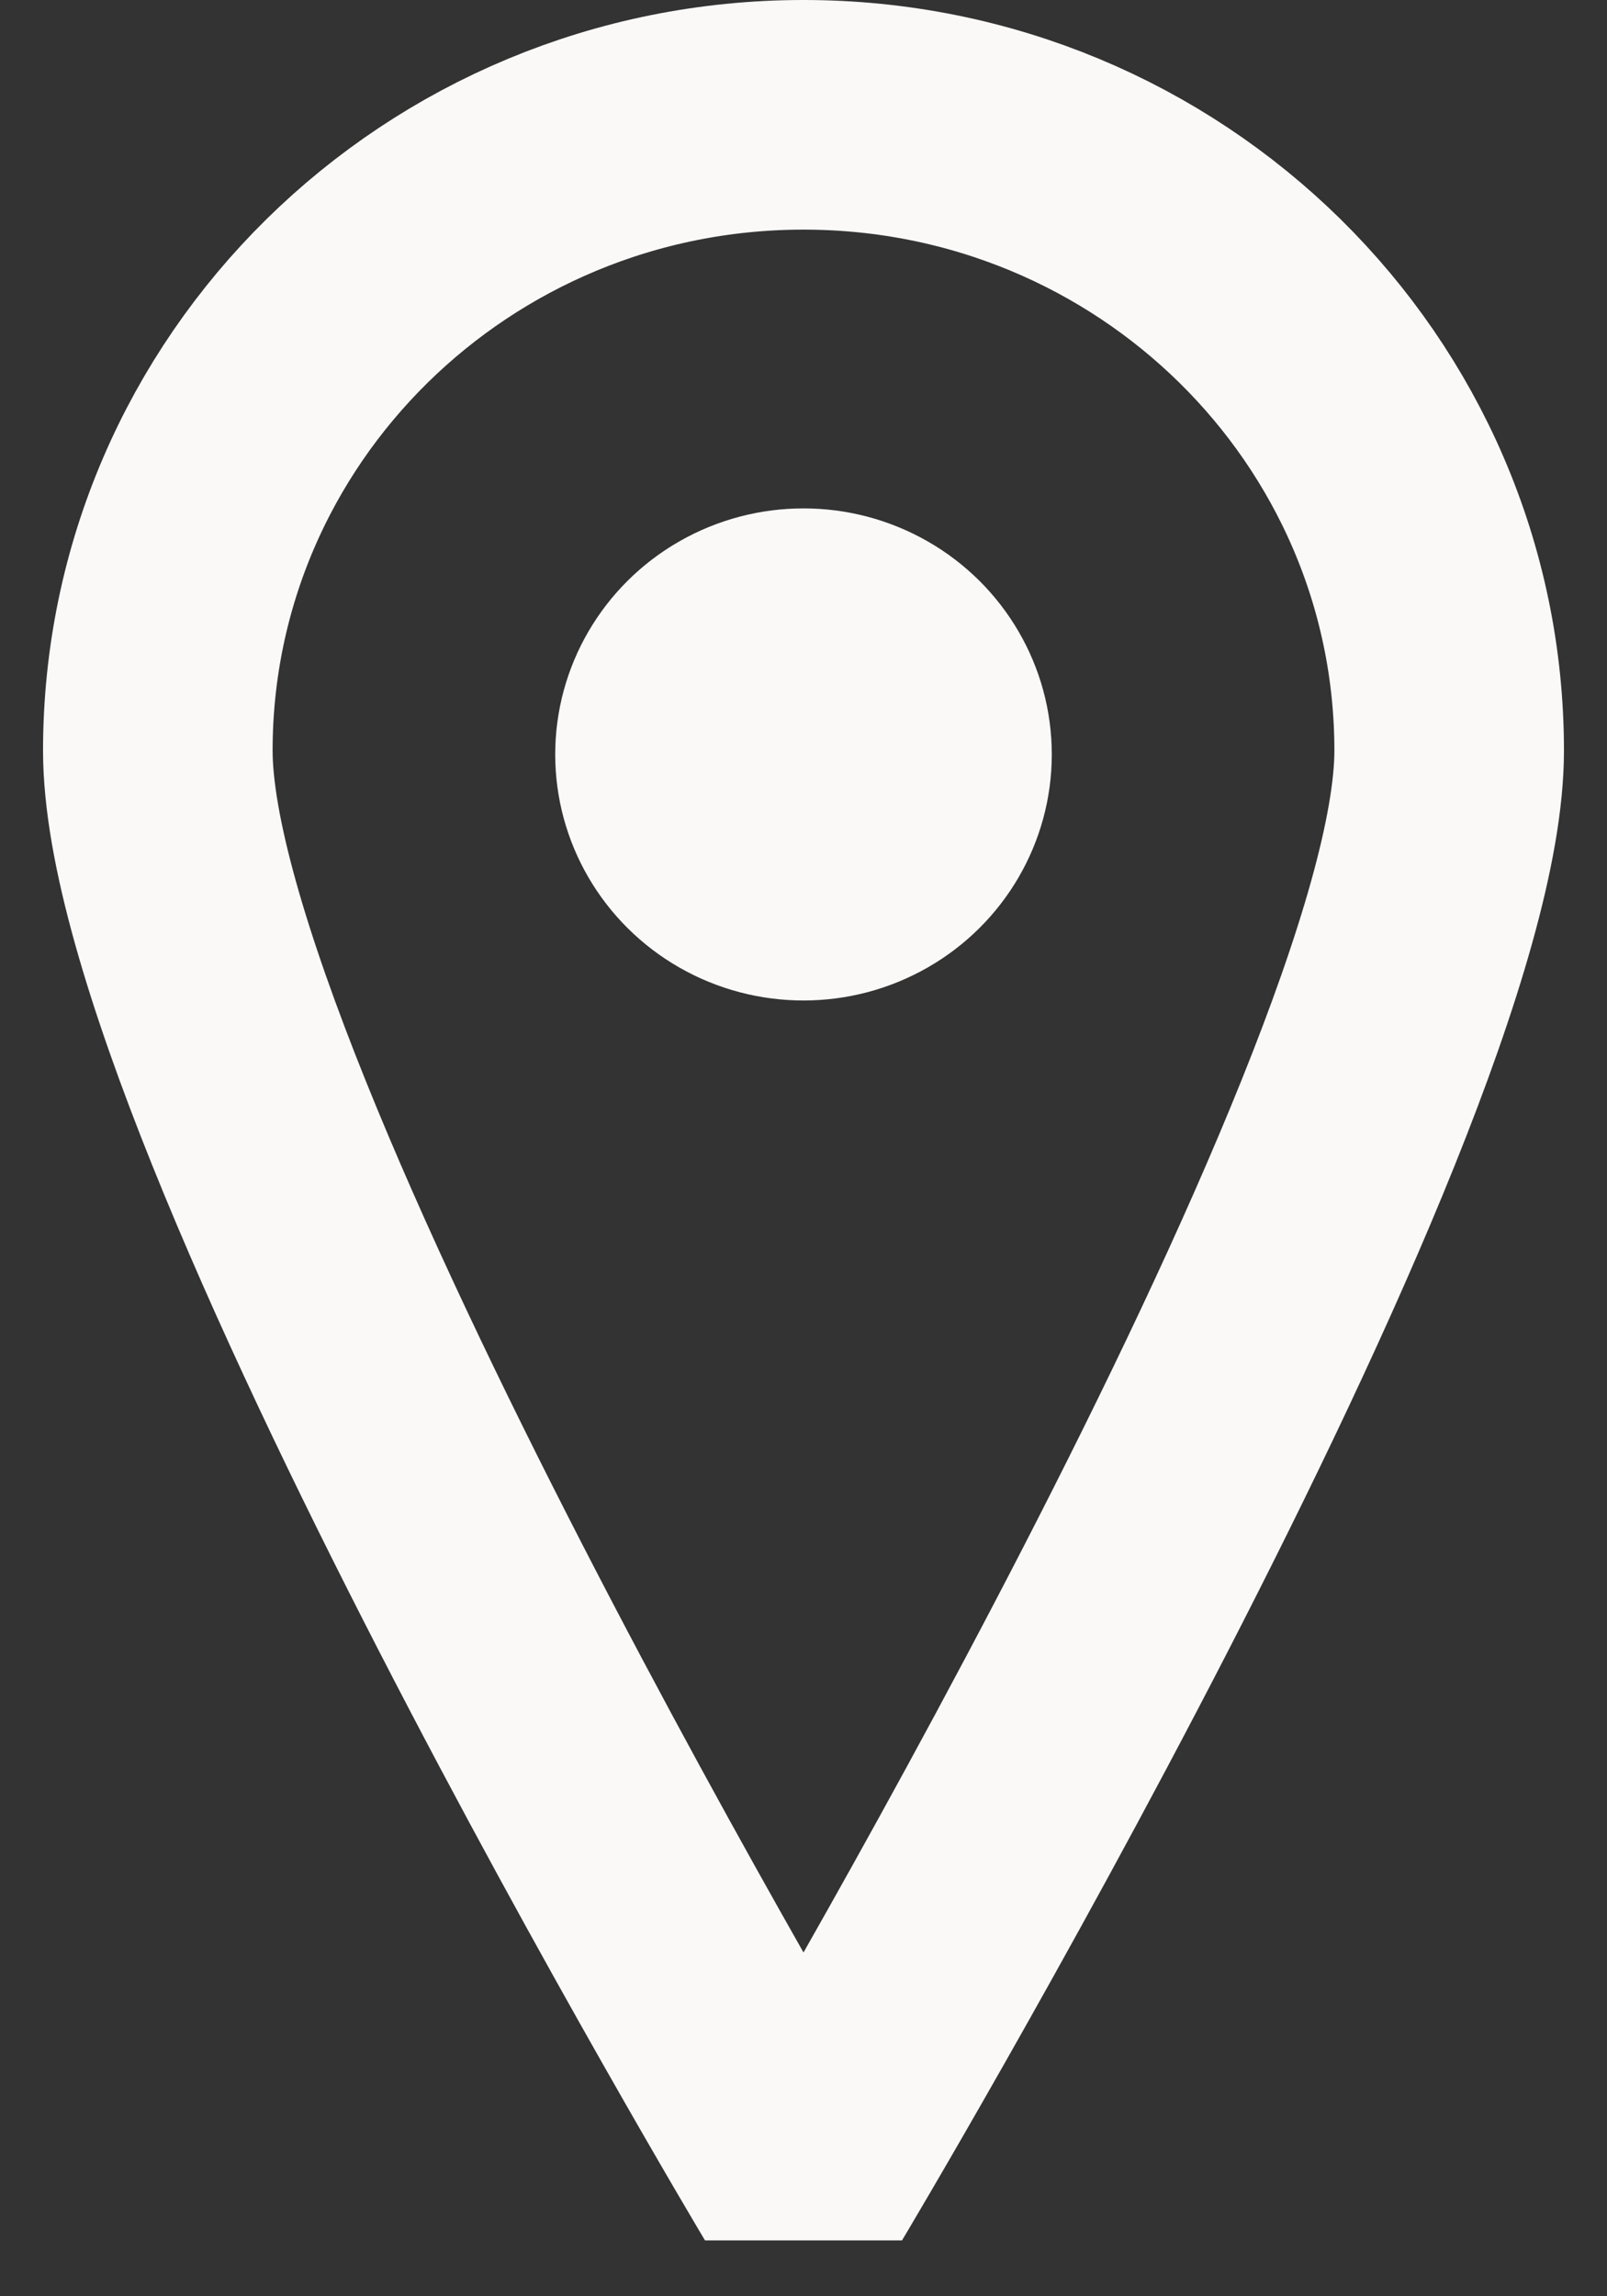
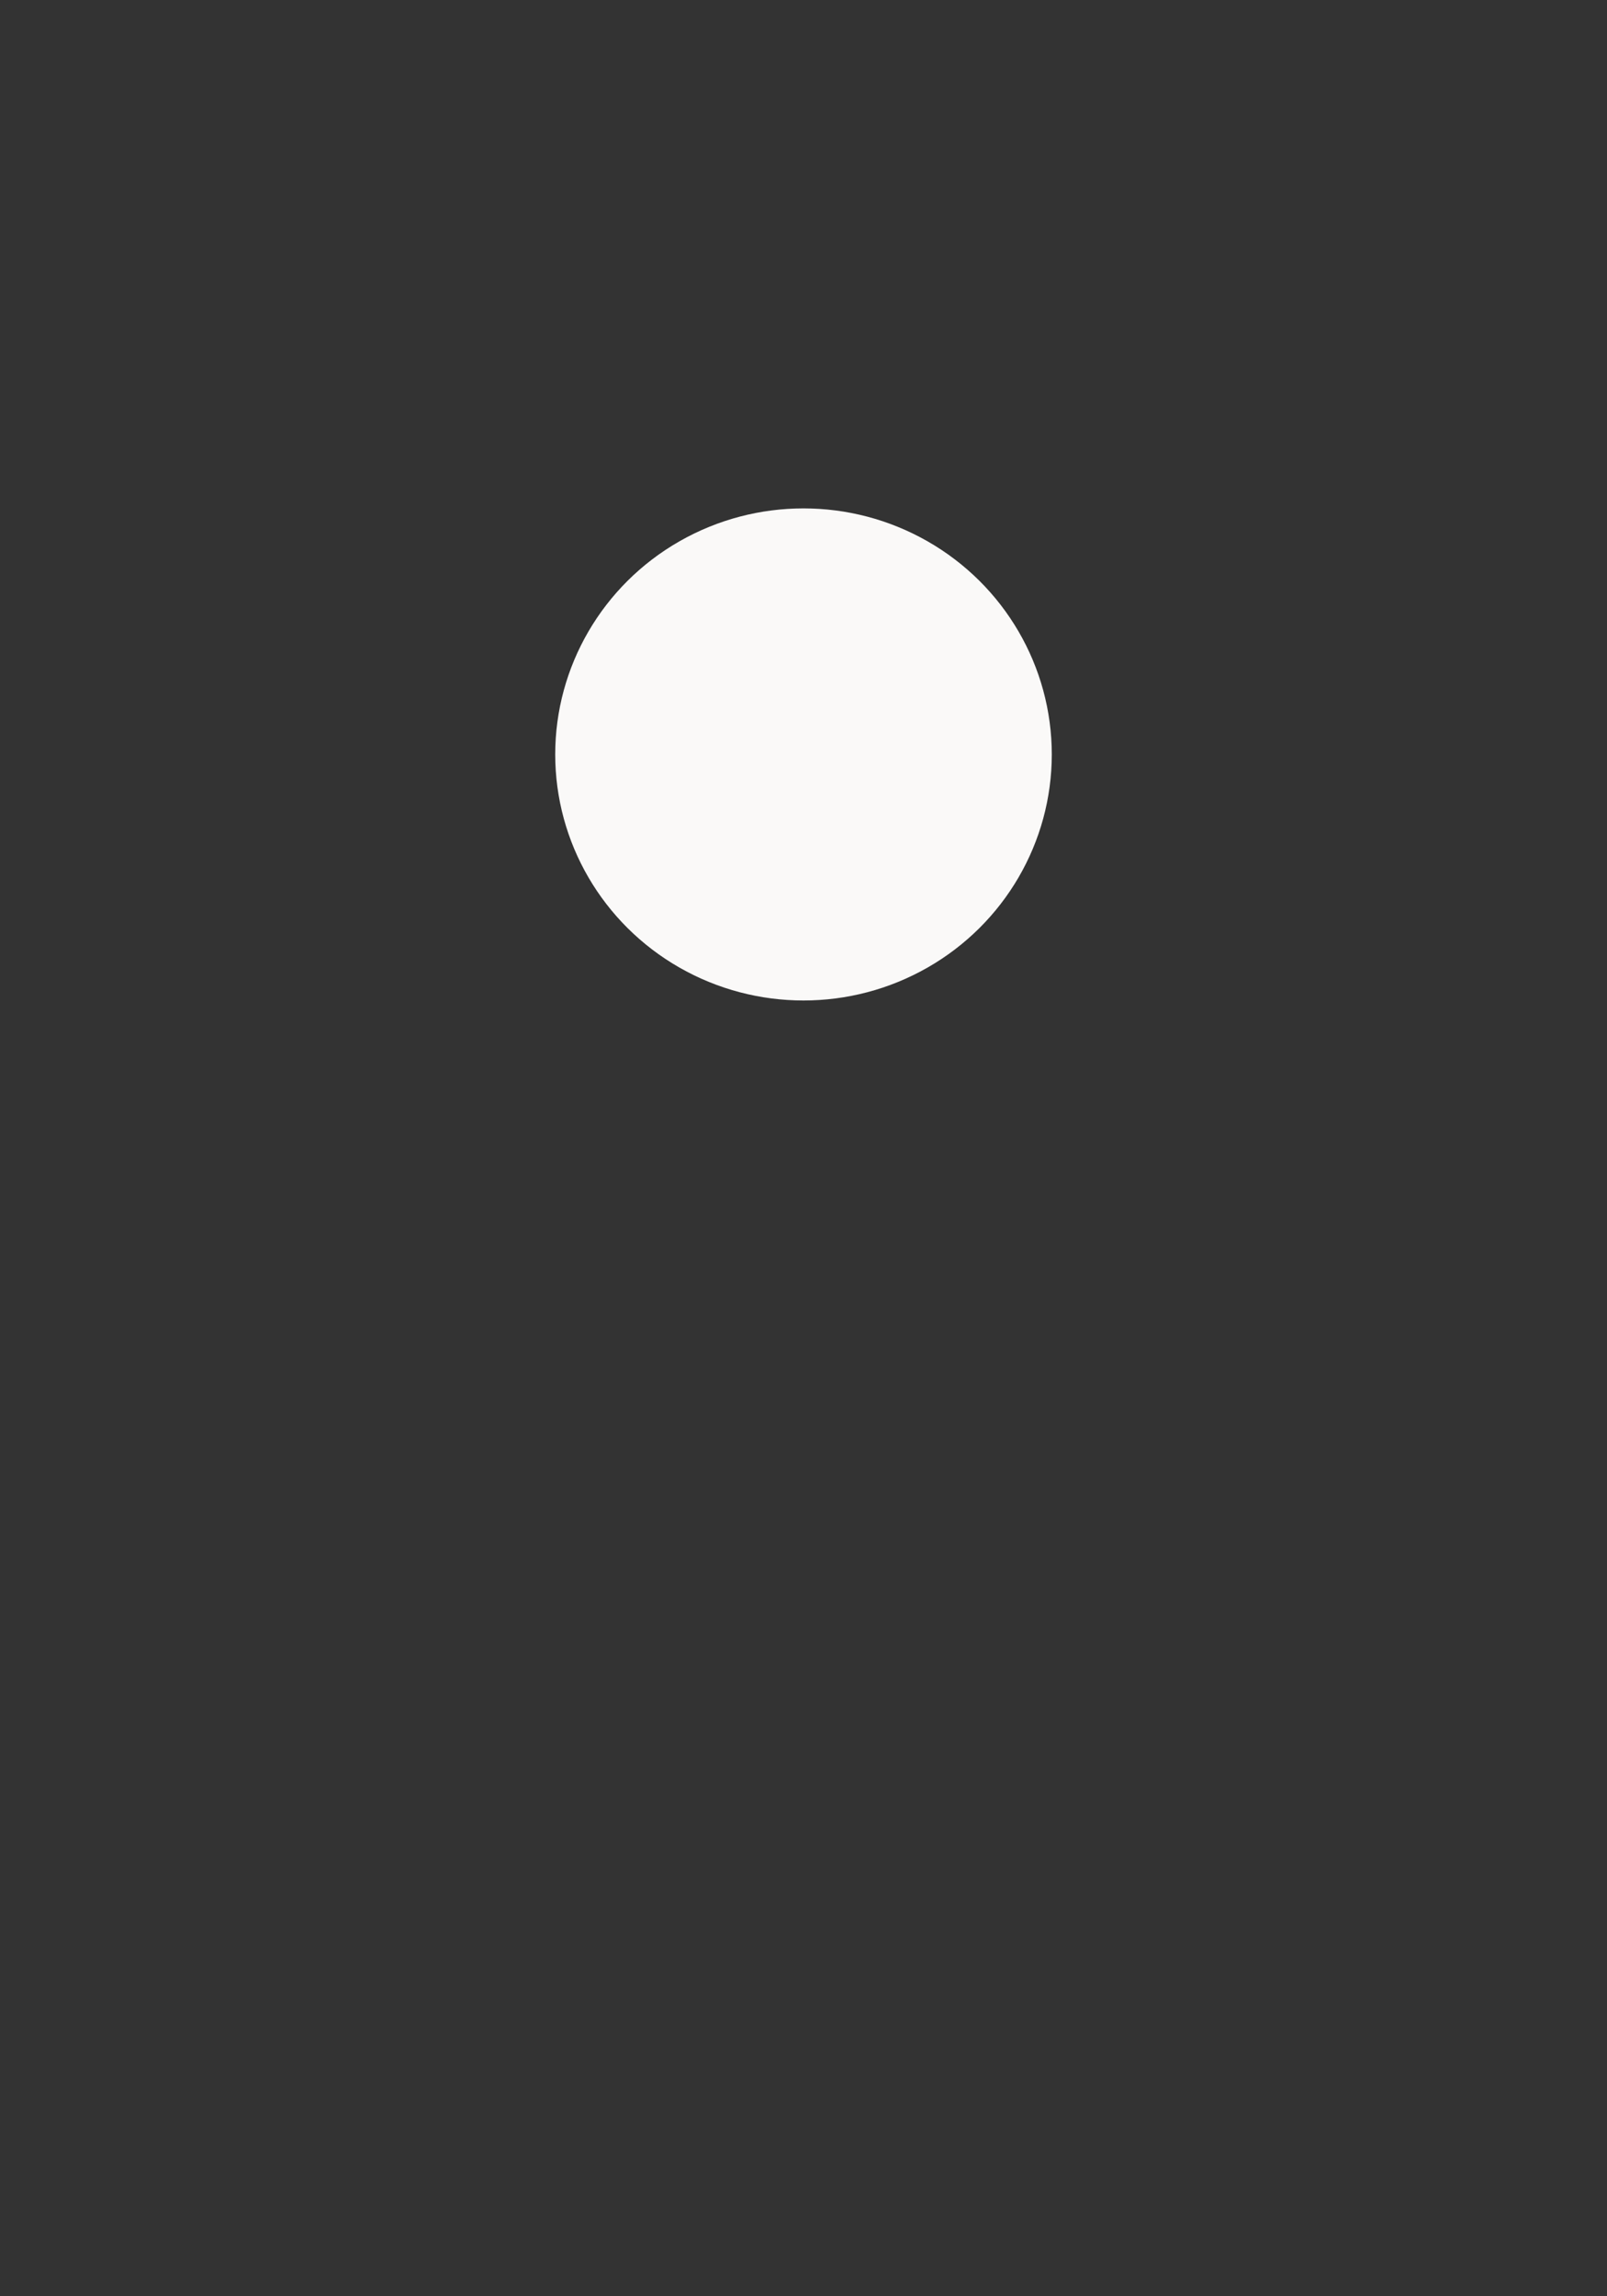
<svg xmlns="http://www.w3.org/2000/svg" width="14" height="20" viewBox="0 0 14 20" fill="none">
  <rect x="0" y="0" width="14" height="20" fill="#333333" stroke="none" />
-   <path d="M12.625 6.538C12.625 9.597 7 19 7 19C7 19 1.375 9.597 1.375 6.538C1.375 3.48 3.893 1 7 1C10.107 1 12.625 3.48 12.625 6.538Z" stroke="#FAF9F8" stroke-width="2" stroke-linejoin="bevel" />
  <ellipse cx="7" cy="6.571" rx="2.163" ry="2.143" fill="#FAF9F8" />
</svg>